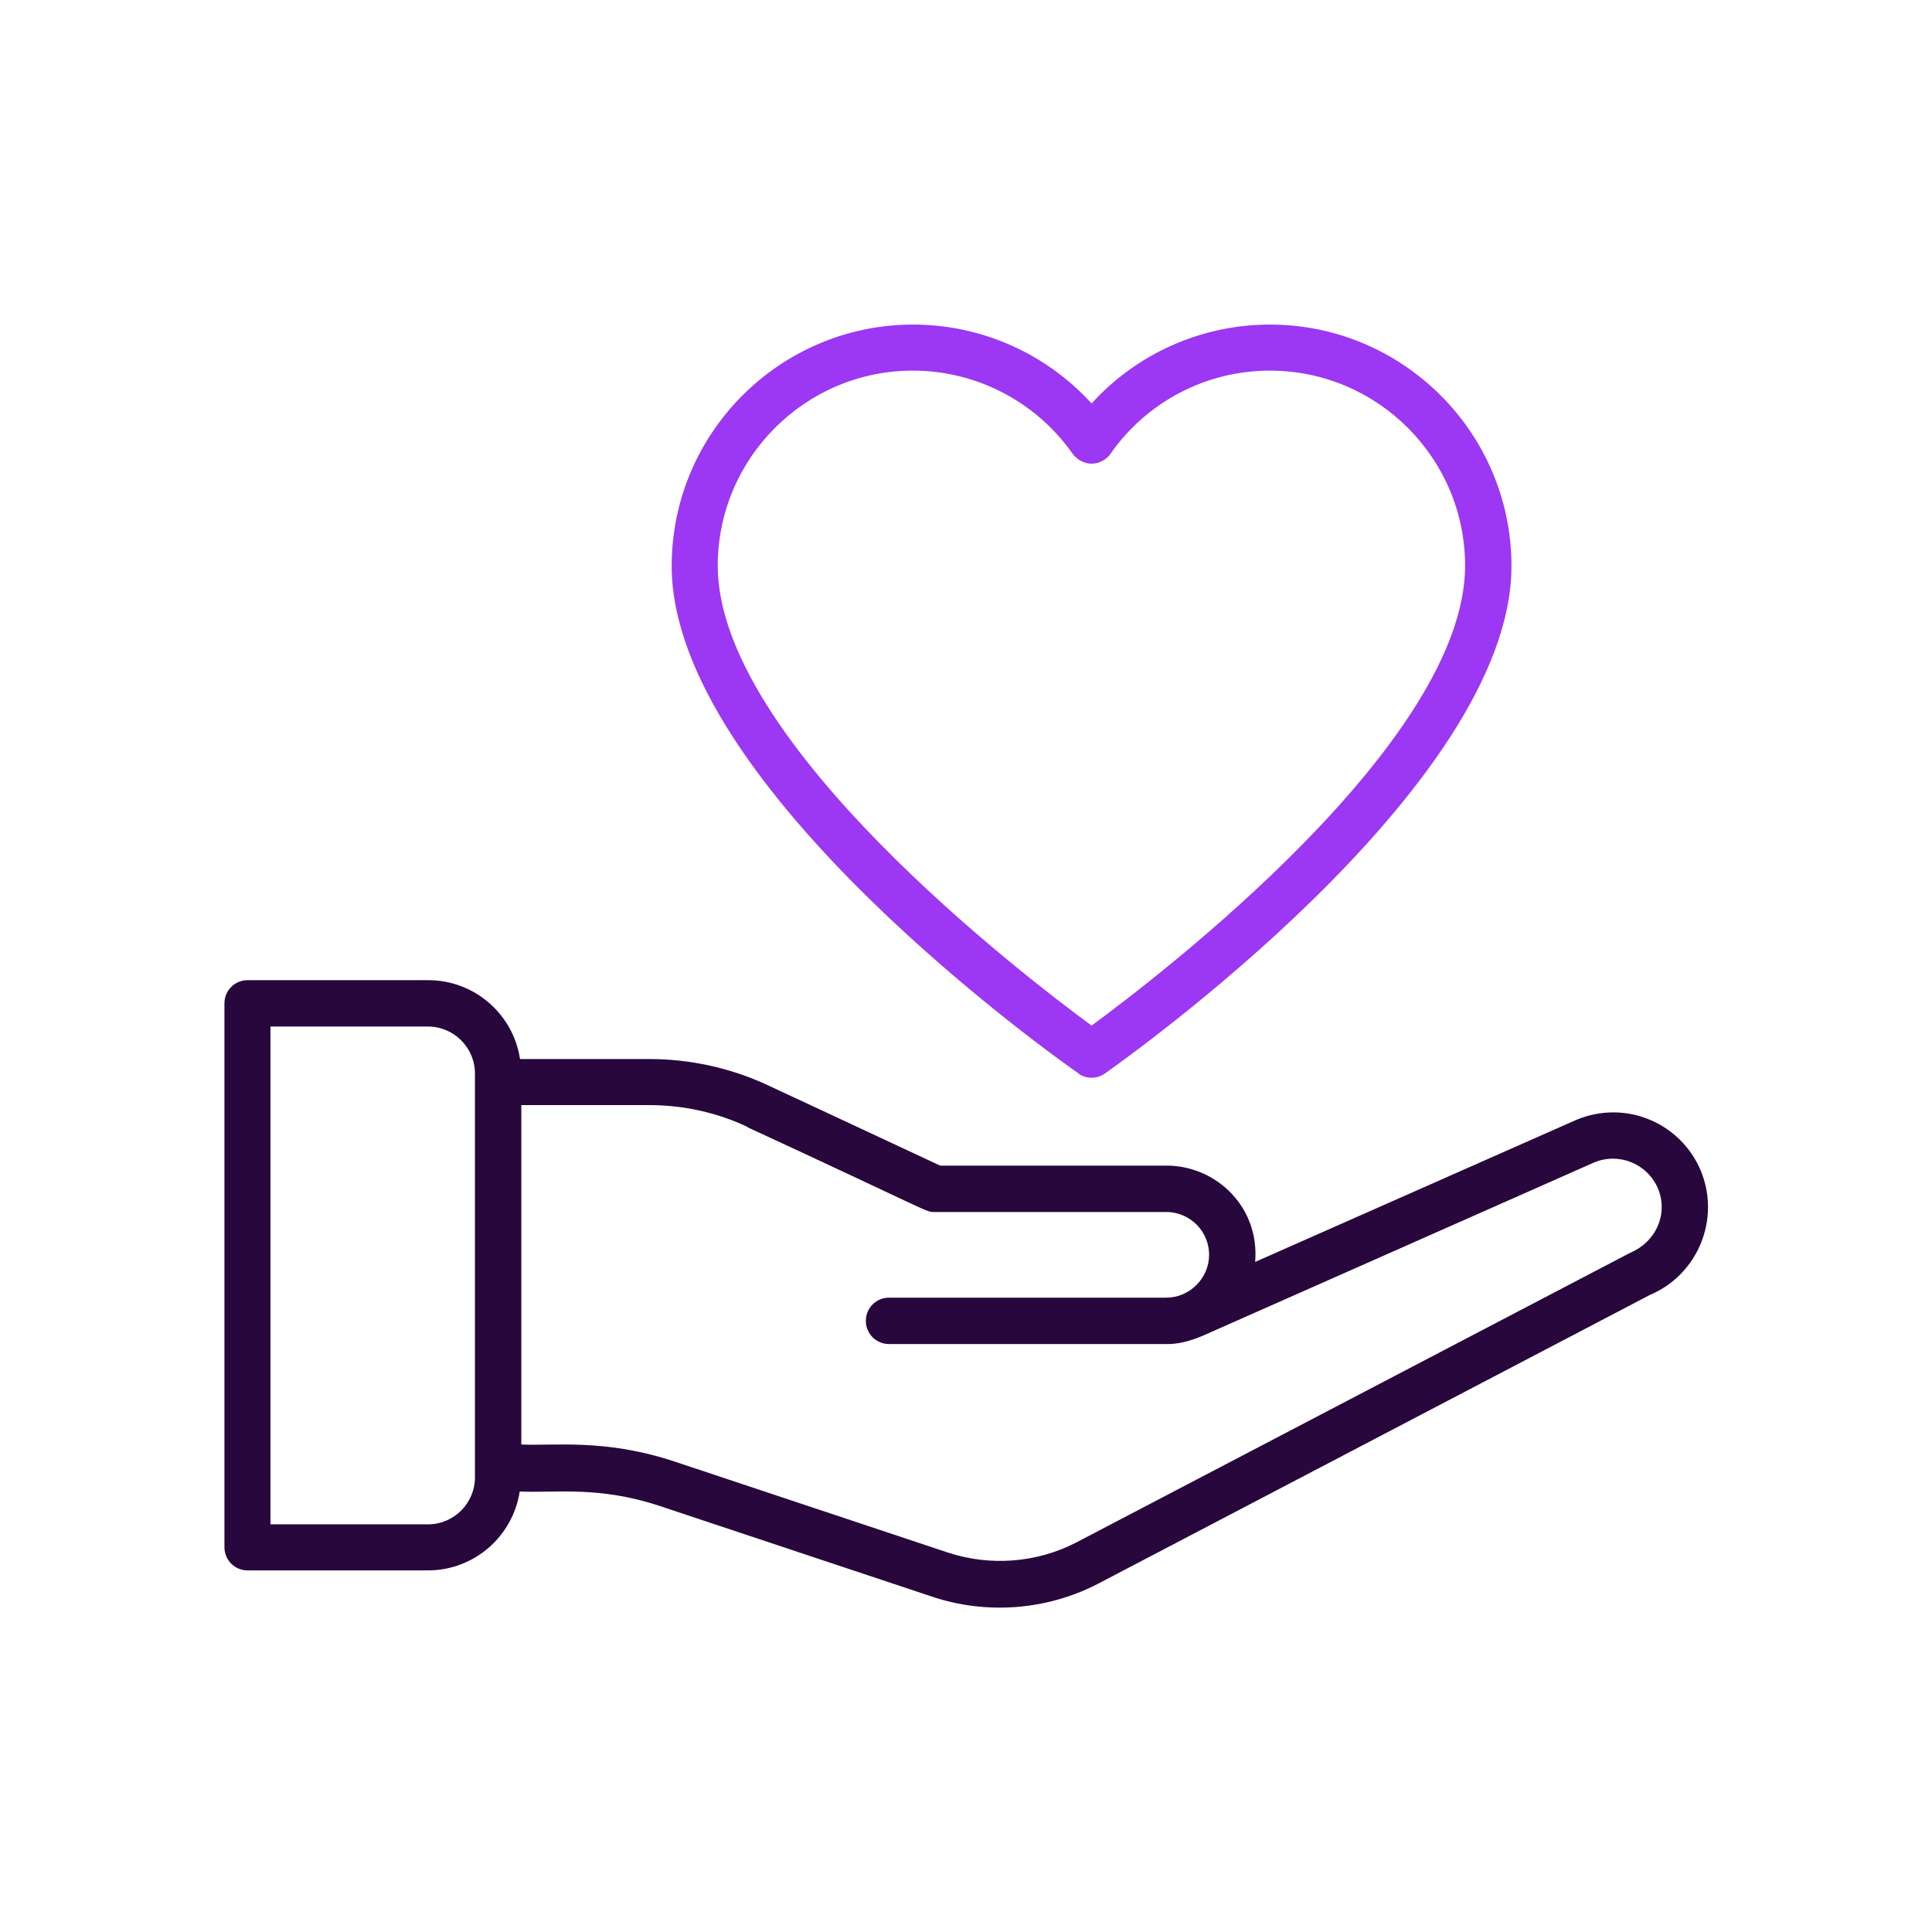
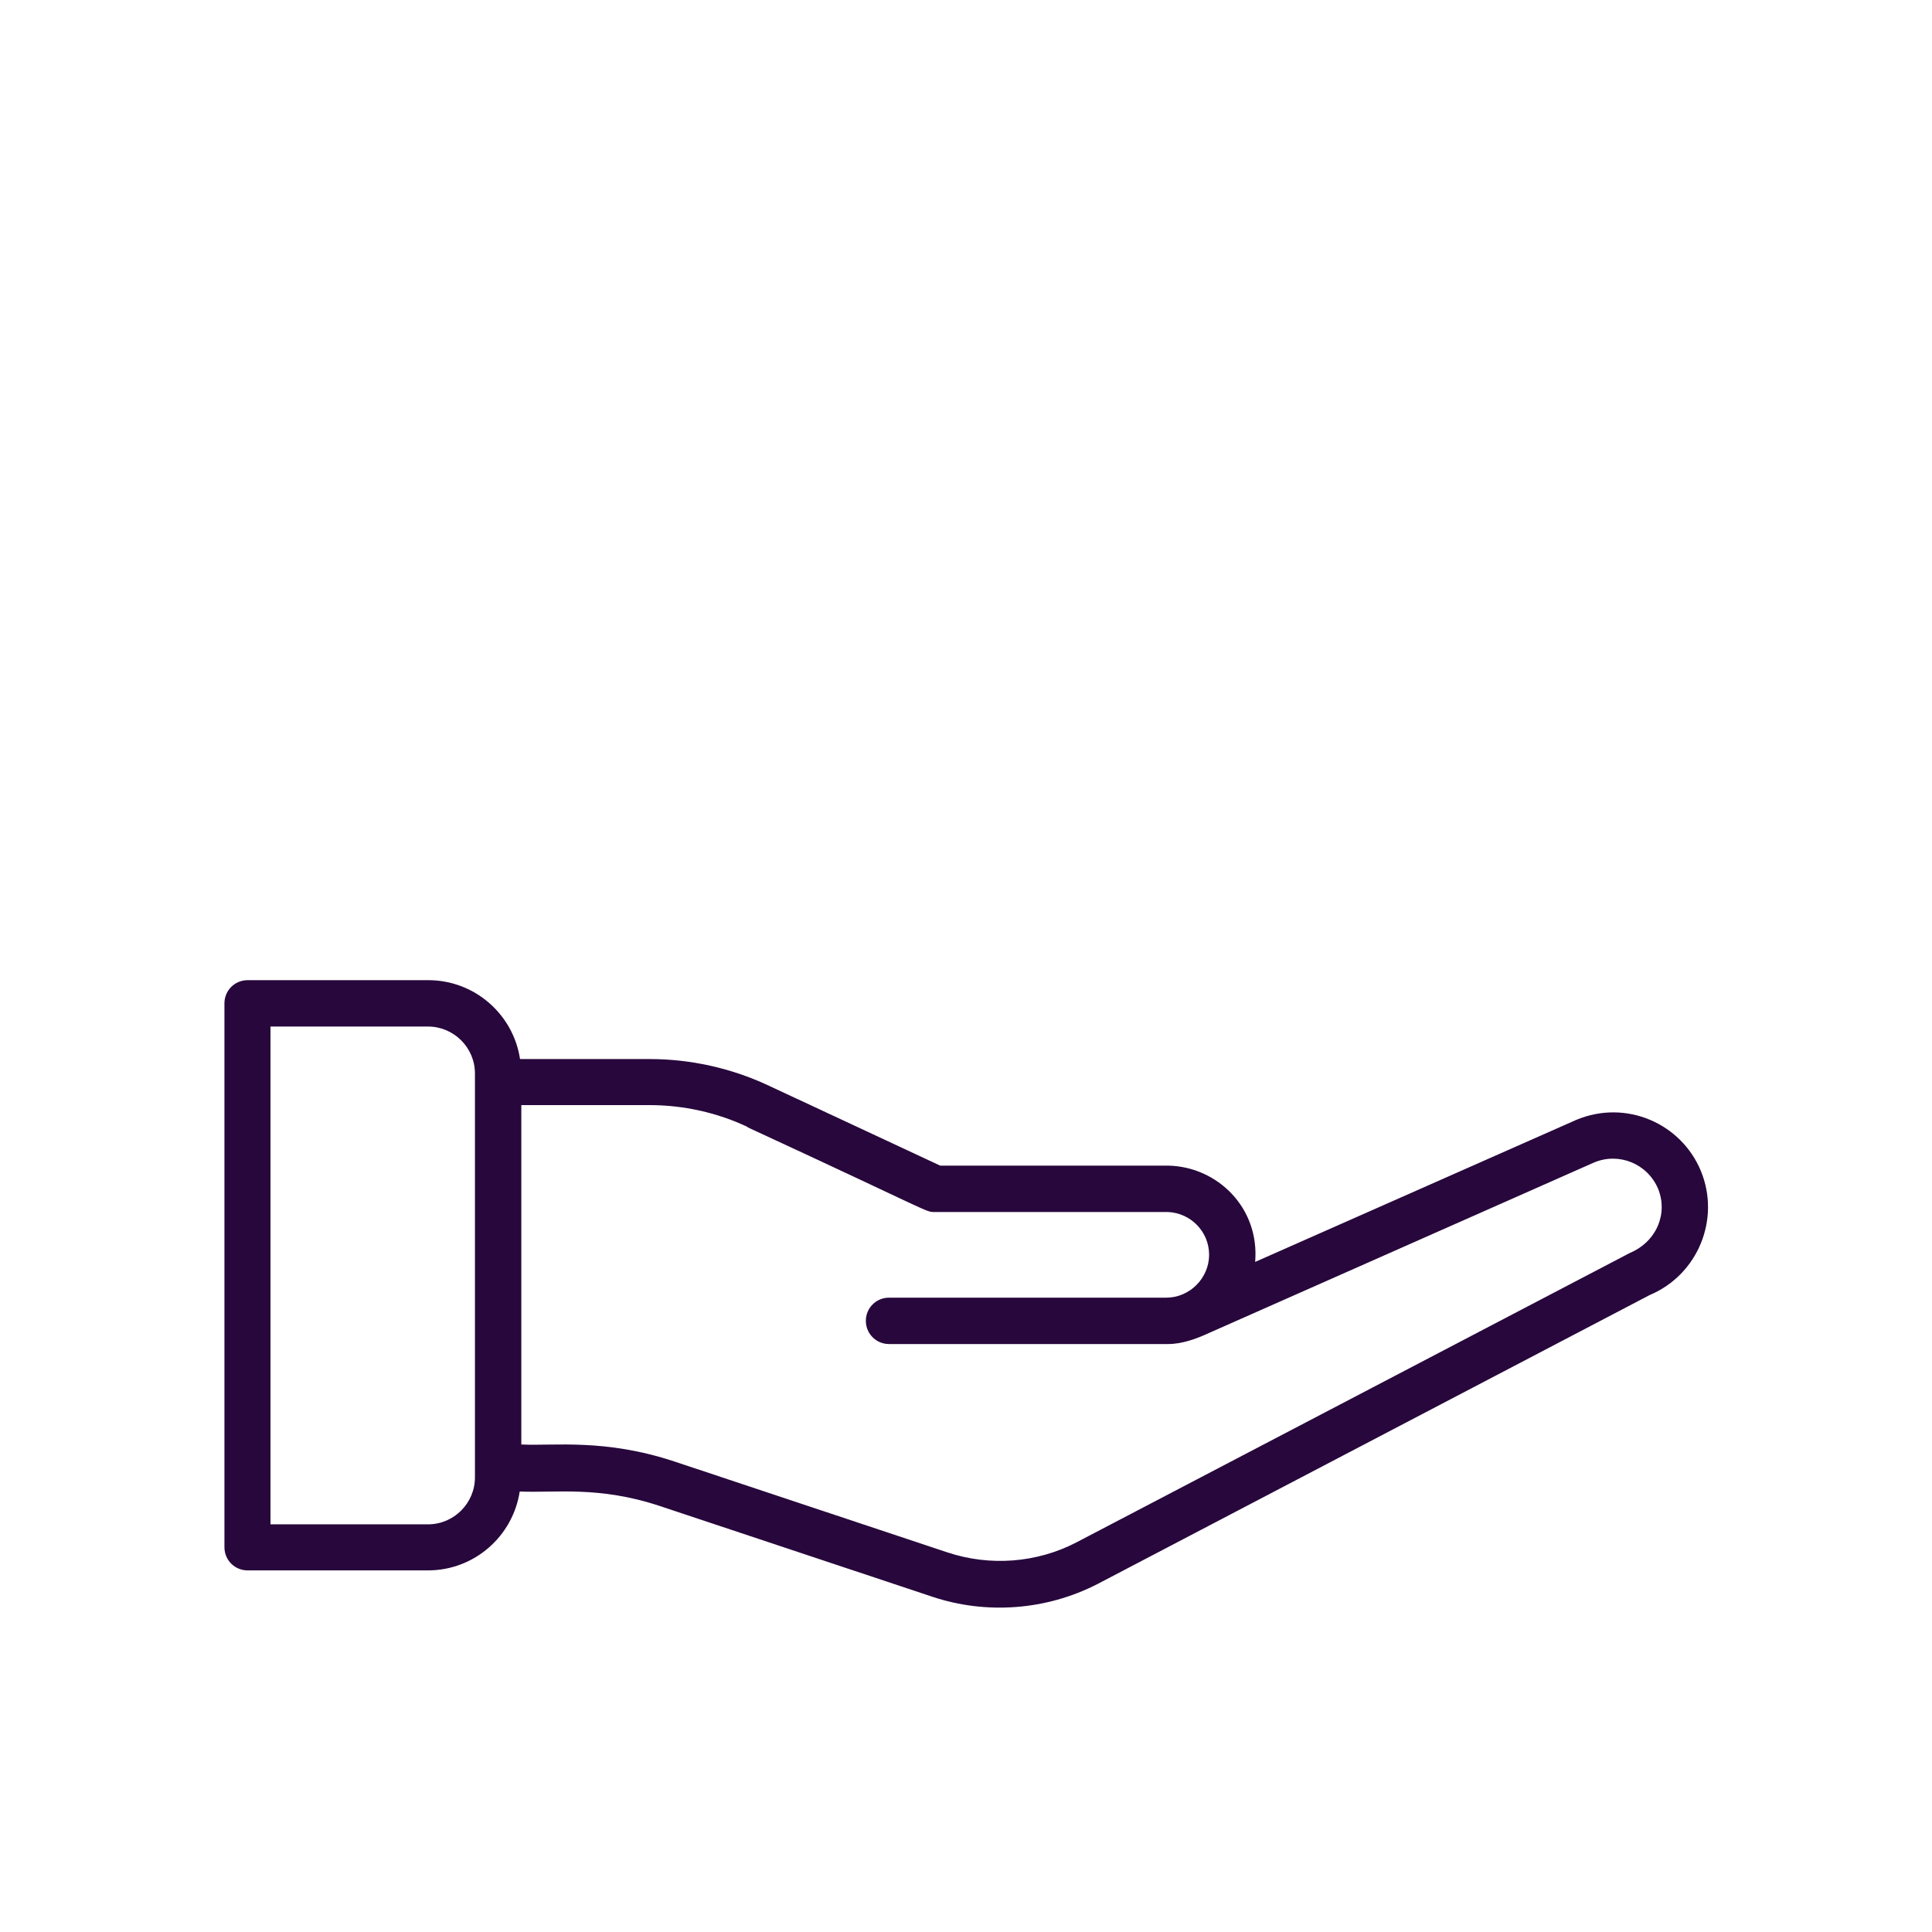
<svg xmlns="http://www.w3.org/2000/svg" id="Layer_1" viewBox="0 0 60 60">
  <defs>
    <style>.cls-1{fill:#27073c;}.cls-2{fill:#9c37f3;}</style>
  </defs>
  <g id="Icon">
    <g id="_17_Healthcare">
      <path class="cls-1" d="M7.68,48.77h5.61c1.45,0,2.64-1.07,2.85-2.45,1.11.05,2.45-.18,4.35.45l8.47,2.82c1.65.55,3.52.43,5.13-.4l17.14-8.97c1.5-.63,2.21-2.36,1.59-3.86-.61-1.47-2.32-2.23-3.87-1.58l-9.97,4.41c.14-1.68-1.17-2.95-2.68-2.99h-.02s-.03,0-.05,0c0,0-.01,0-.02,0h-7.01l-5.36-2.5c-1.14-.53-2.4-.81-3.66-.81h-4.03c-.21-1.39-1.41-2.45-2.85-2.45h-5.61c-.4,0-.72.32-.72.72v16.89c0,.4.32.72.72.72h0ZM23.22,35.01c5.78,2.67,5.51,2.63,5.81,2.63h7.24c.71.03,1.28.61,1.28,1.33s-.6,1.33-1.33,1.33h-8.61c-.4,0-.72.32-.72.72s.32.72.72.72h8.67c.43,0,.87-.16,1.26-.34l11.97-5.3c.77-.32,1.65.04,1.98.81.32.77-.04,1.65-.87,2l-17.19,8.99c-1.23.64-2.69.75-4.01.31l-8.47-2.82c-2.17-.72-3.74-.48-4.76-.53v-10.54h3.98c1.05,0,2.1.23,3.05.68h0ZM8.4,31.88h4.89c.8,0,1.46.65,1.46,1.46v12.54c0,.8-.65,1.46-1.46,1.46h-4.89v-15.45h0Z" />
-       <path class="cls-2" d="M33.49,33.34c.12.09.27.13.41.13s.29-.04.41-.13c.51-.36,12.63-8.9,12.63-15.76,0-4.14-3.37-7.5-7.5-7.5-2.13,0-4.13.9-5.54,2.45-1.41-1.55-3.42-2.45-5.54-2.45-4.14,0-7.5,3.37-7.5,7.5,0,6.87,12.12,15.4,12.64,15.76h0ZM28.35,11.51c1.97,0,3.82.96,4.96,2.58.14.19.36.31.59.31h0c.23,0,.46-.12.59-.31,1.12-1.61,2.97-2.58,4.95-2.58,3.34,0,6.06,2.72,6.06,6.06,0,5.47-9.49,12.73-11.6,14.28-2.11-1.55-11.61-8.82-11.61-14.28,0-3.34,2.72-6.06,6.06-6.06Z" />
    </g>
  </g>
</svg>